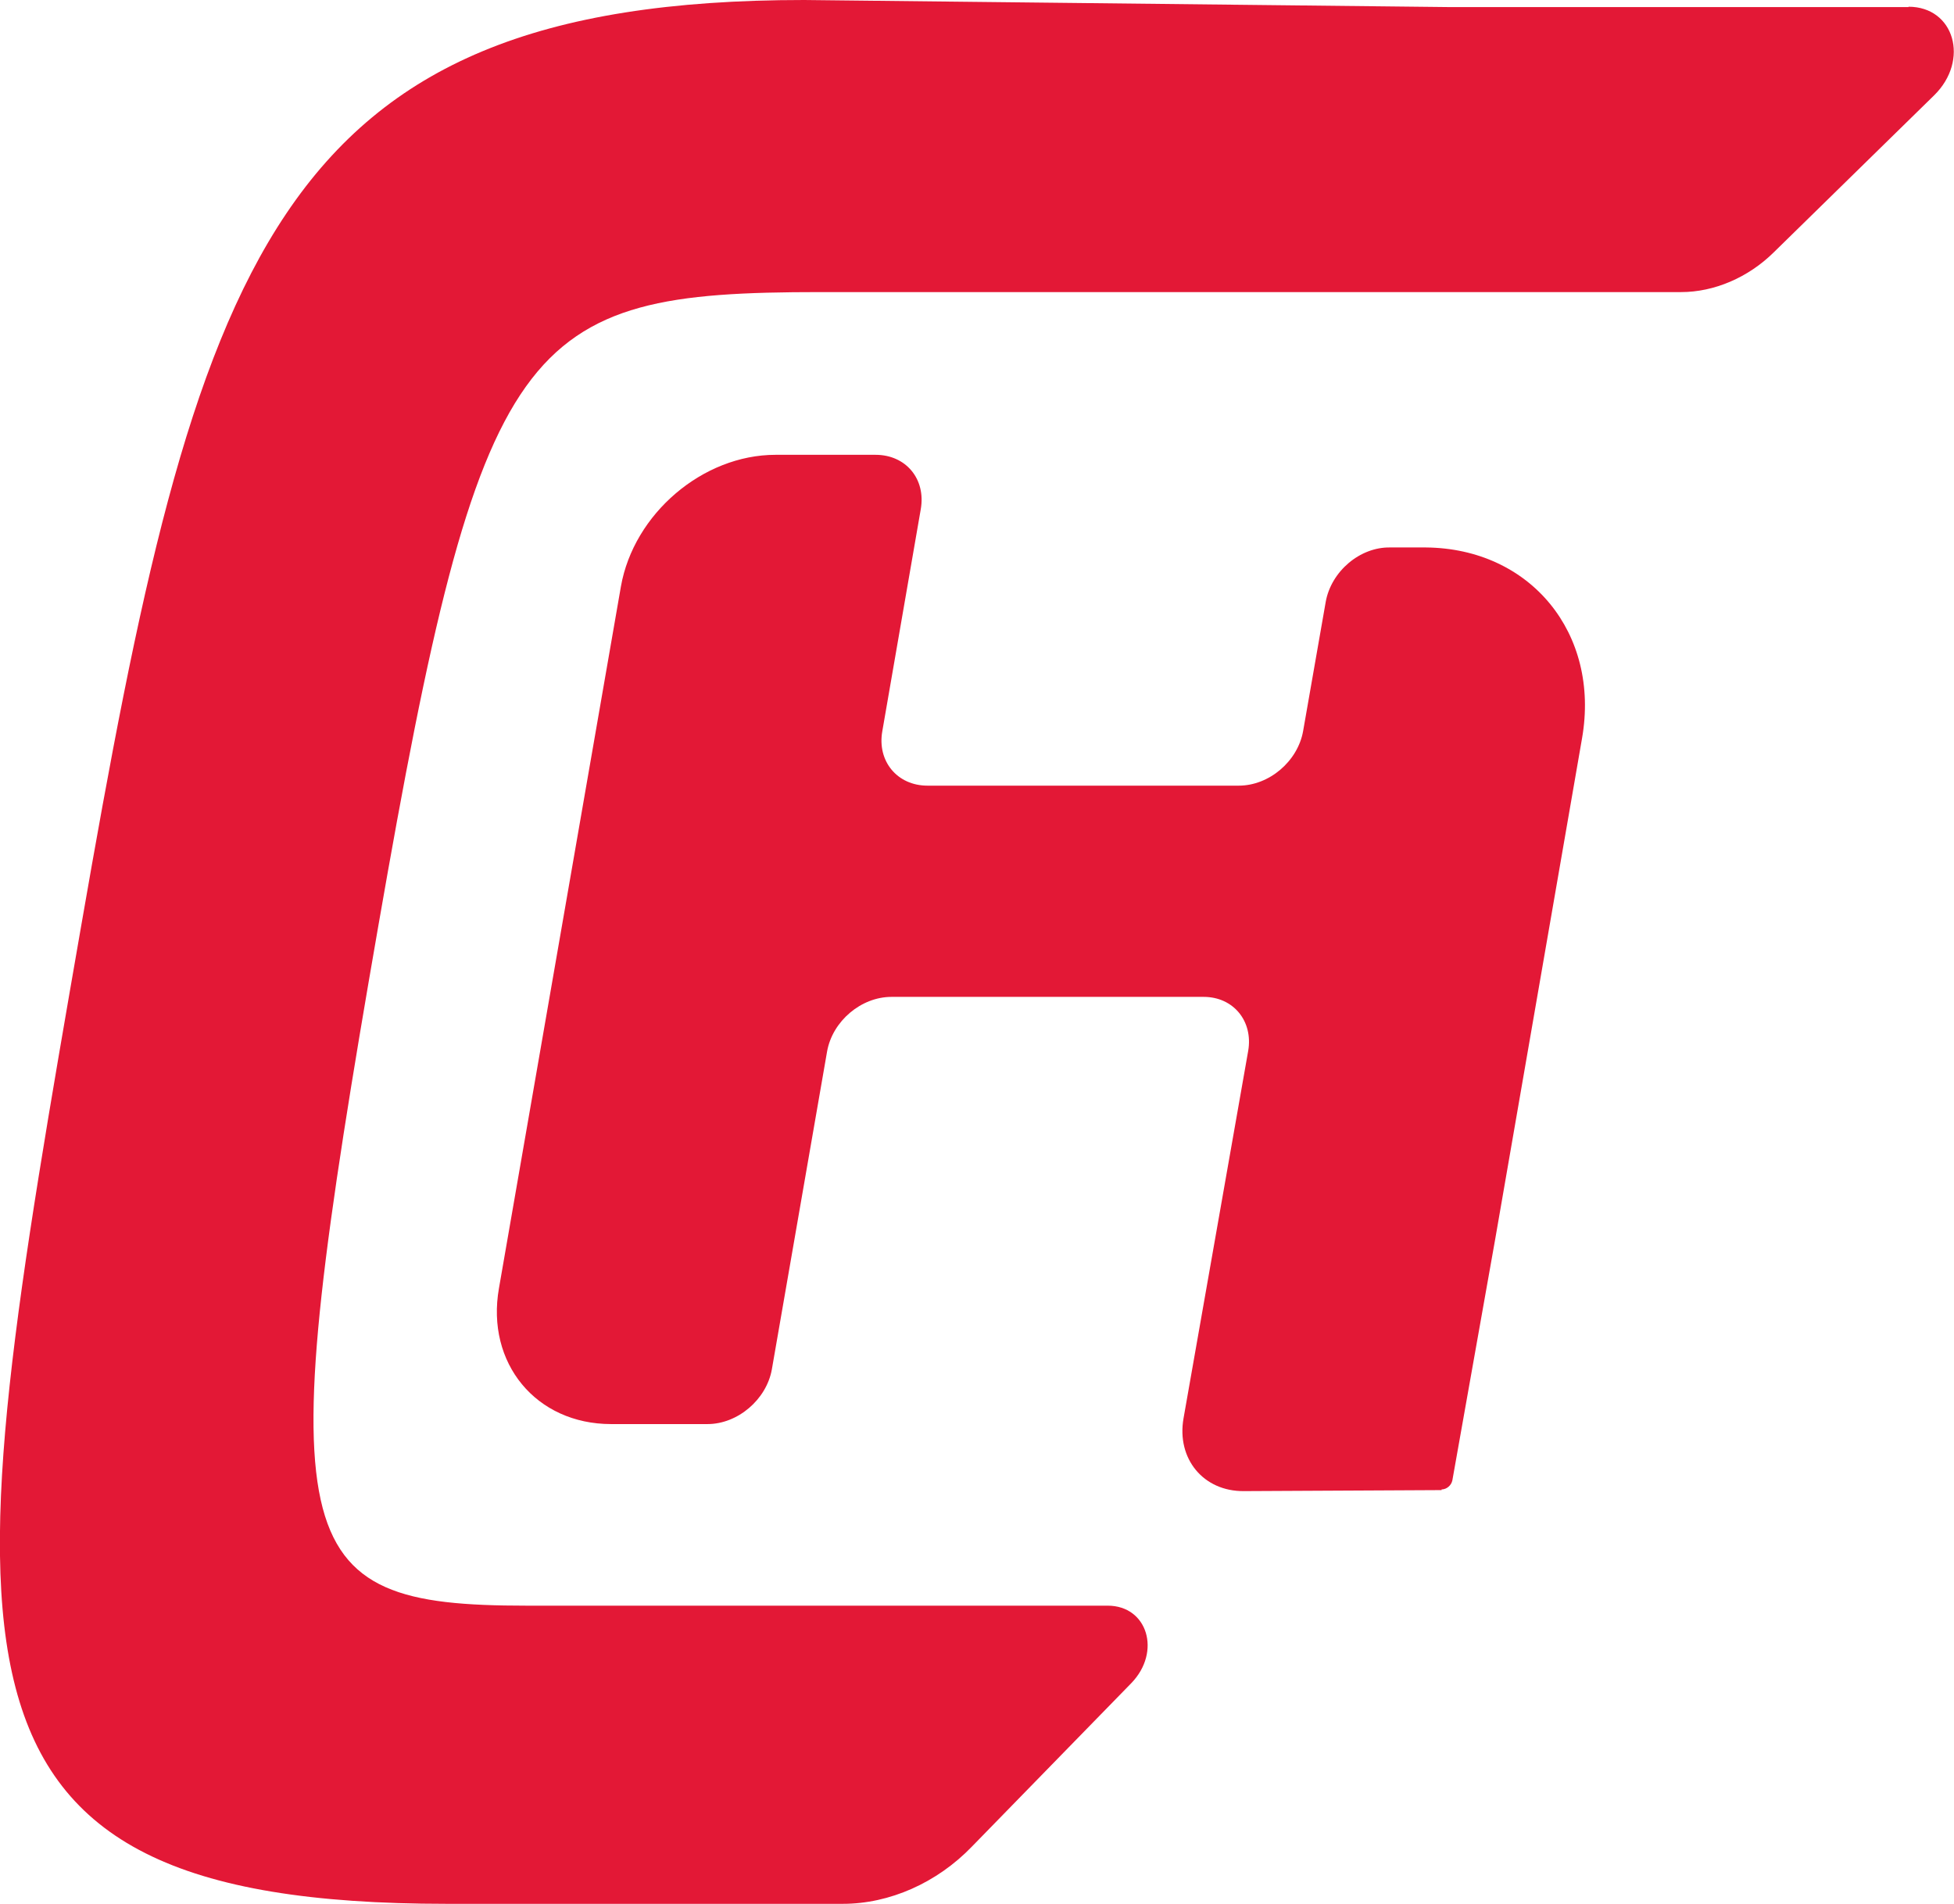
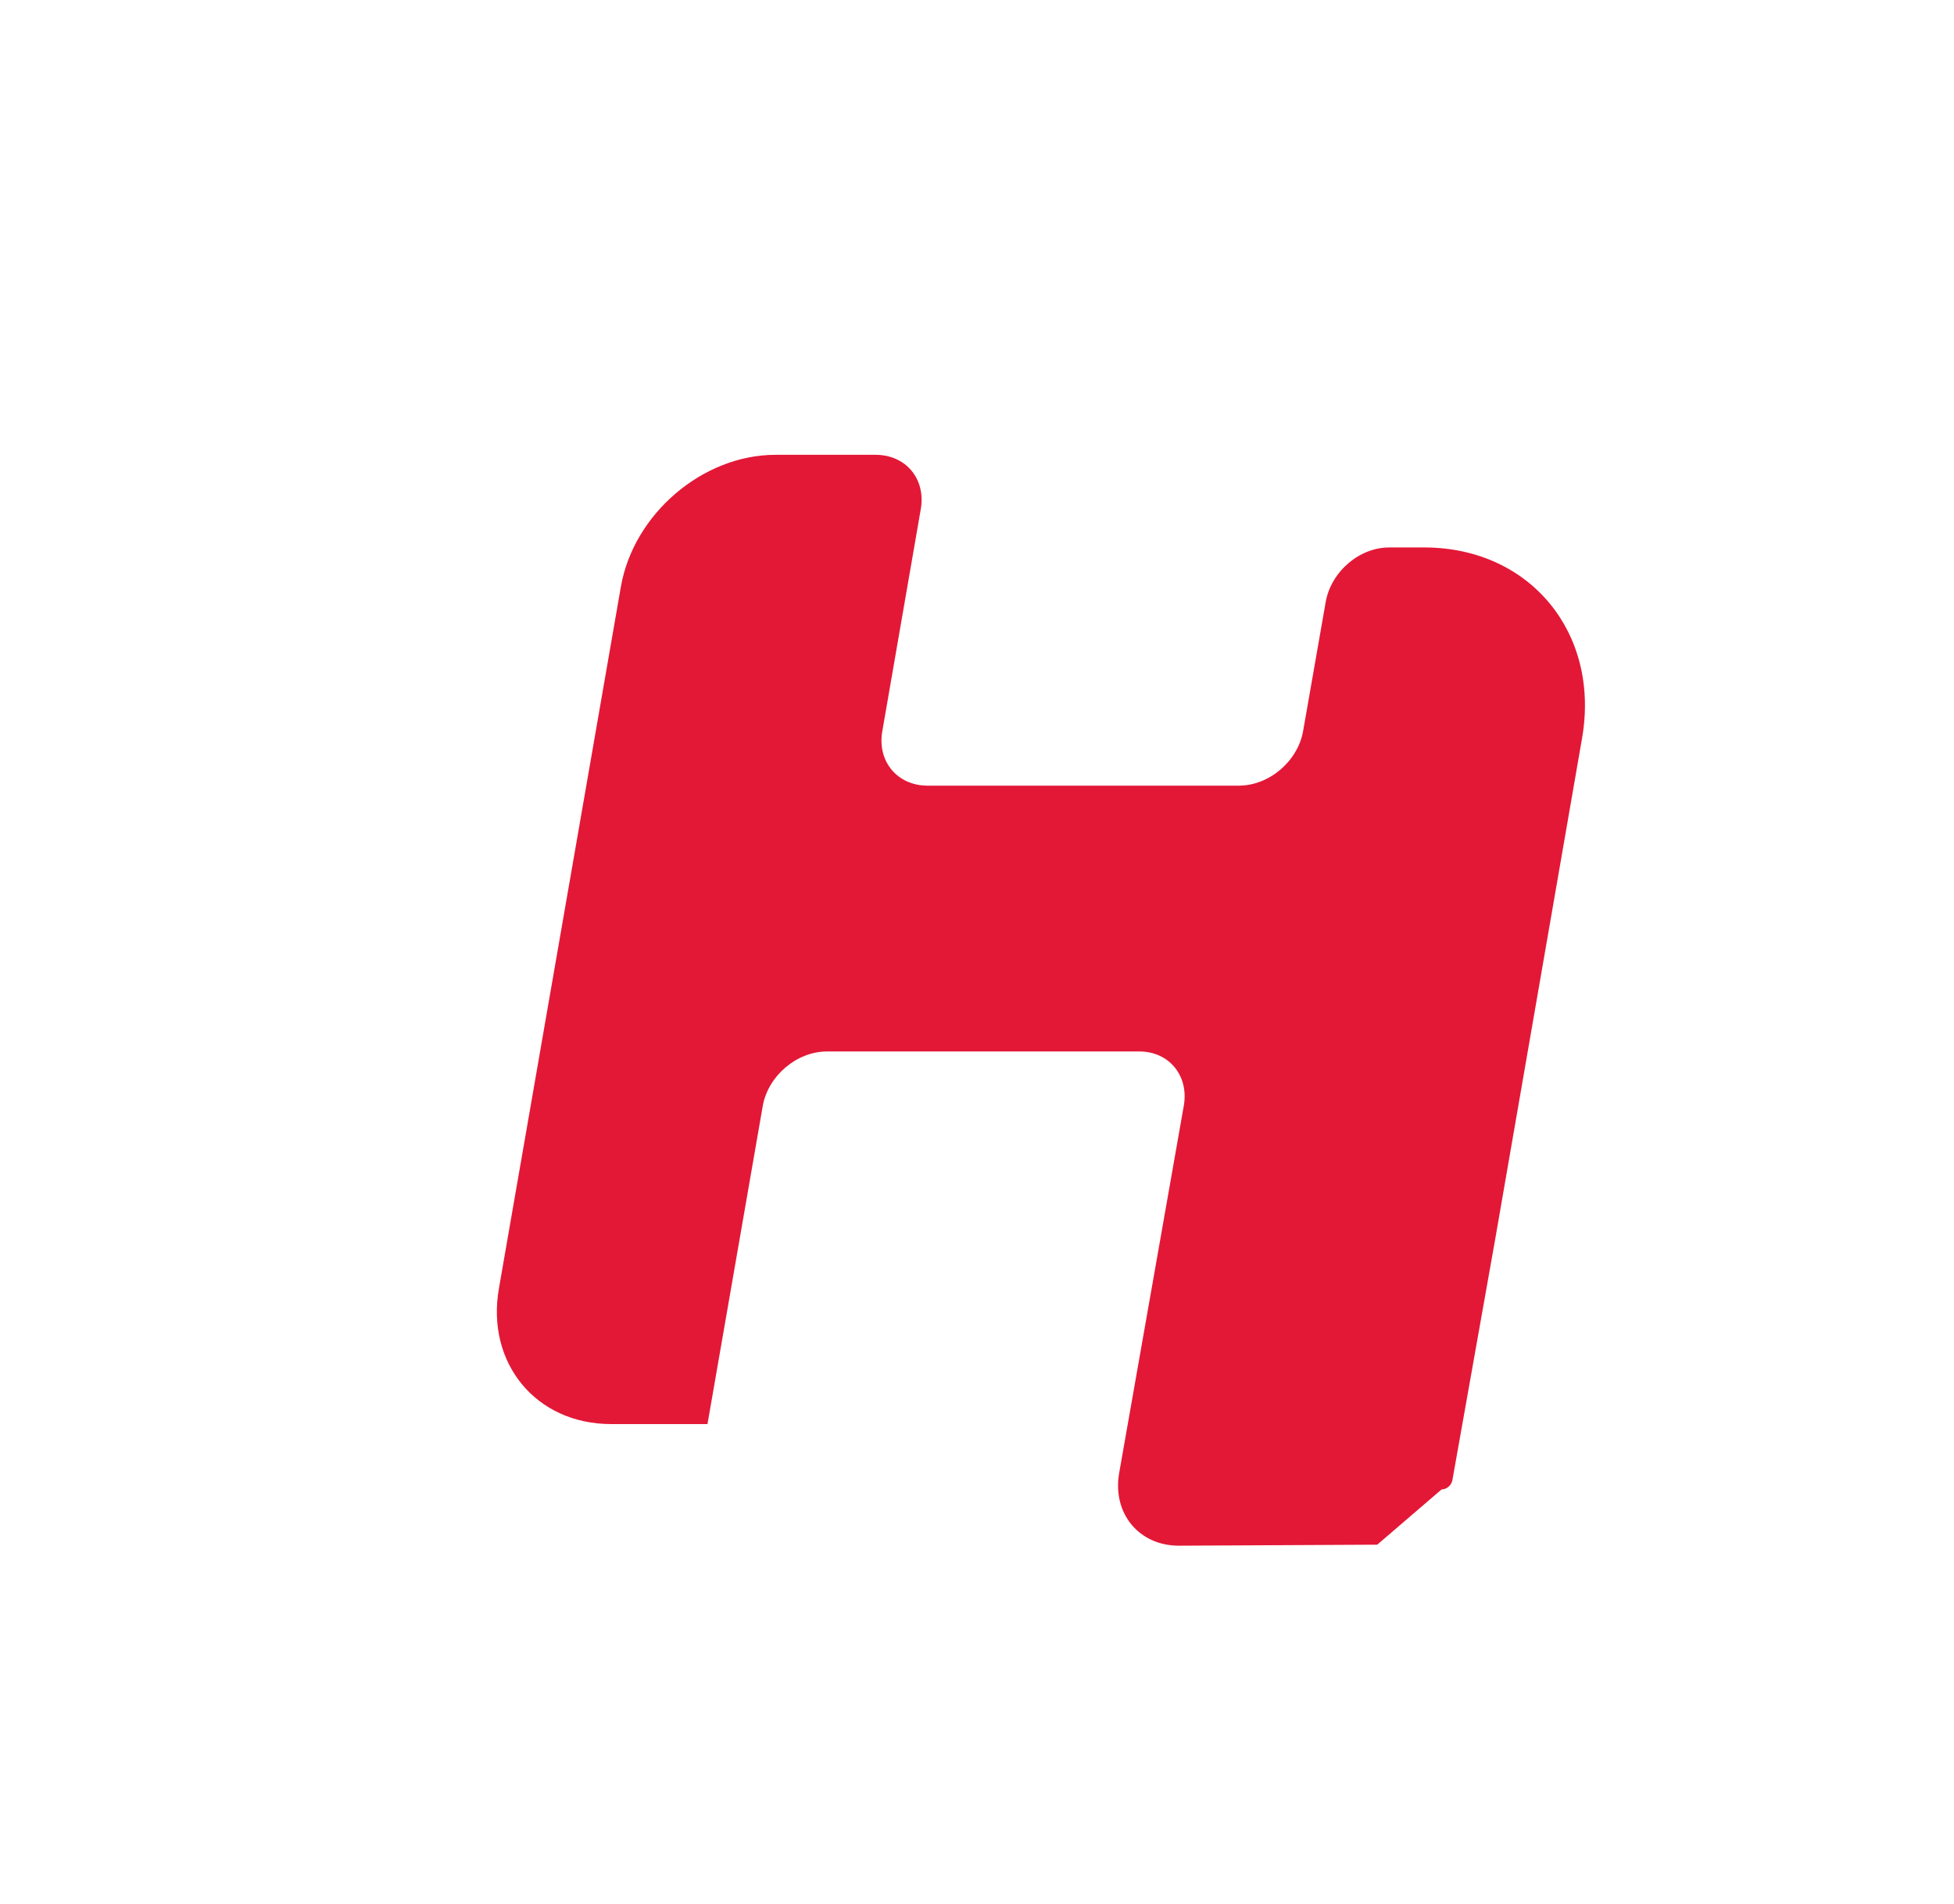
<svg xmlns="http://www.w3.org/2000/svg" id="Layer_1" viewBox="0 0 58 56.51">
  <defs>
    <style>
      .cls-1 {
        fill: #e31836;
      }
    </style>
  </defs>
-   <path class="cls-1" d="M42.79,44.21c.15,0,.29-.12.32-.27l1.27-7.15,2.58-14.88c.54-3.11-1.53-5.63-4.63-5.66h-1.06c-.9-.02-1.76.71-1.92,1.62l-.67,3.83c-.16.9-1.01,1.62-1.91,1.62h-9.24c-.9,0-1.5-.73-1.34-1.62l1.14-6.58c.16-.9-.44-1.62-1.34-1.62h-2.97c-2.16,0-4.21,1.75-4.59,3.91l-3.62,20.83c-.39,2.22,1.1,4.03,3.33,4.03h2.86c.9,0,1.75-.73,1.91-1.62l1.64-9.44c.16-.9,1.01-1.62,1.91-1.62h9.27c.88,0,1.47.72,1.32,1.6l-1.92,10.91c-.21,1.2.59,2.17,1.79,2.16l5.87-.03Z" />
-   <path class="cls-1" d="M56.65.21h-13.66s-19.12-.21-19.12-.21C8.07,0,5.84,7.73,2.41,27.48c-3.75,21.59-5.06,29.03,10.84,29.03h11.77c1.38,0,2.79-.62,3.83-1.7l4.73-4.85c.9-.93.48-2.3-.7-2.3H15.62c-7.2,0-7.61-1.67-4.39-20.18,3.06-17.6,4.25-18.81,13.11-18.81h17.09s8.47,0,8.47,0c.98,0,1.99-.43,2.75-1.18l4.76-4.66c1.06-1.04.6-2.63-.76-2.63Z" />
+   <path class="cls-1" d="M42.79,44.21c.15,0,.29-.12.32-.27l1.27-7.15,2.58-14.88c.54-3.11-1.53-5.63-4.63-5.66h-1.06c-.9-.02-1.76.71-1.92,1.62l-.67,3.83c-.16.9-1.01,1.62-1.91,1.62h-9.24c-.9,0-1.5-.73-1.34-1.62l1.14-6.58c.16-.9-.44-1.62-1.34-1.62h-2.97c-2.16,0-4.21,1.75-4.59,3.91l-3.62,20.83c-.39,2.22,1.1,4.03,3.33,4.03h2.86l1.64-9.44c.16-.9,1.01-1.62,1.91-1.62h9.27c.88,0,1.47.72,1.32,1.6l-1.92,10.91c-.21,1.2.59,2.17,1.79,2.16l5.87-.03Z" />
</svg>